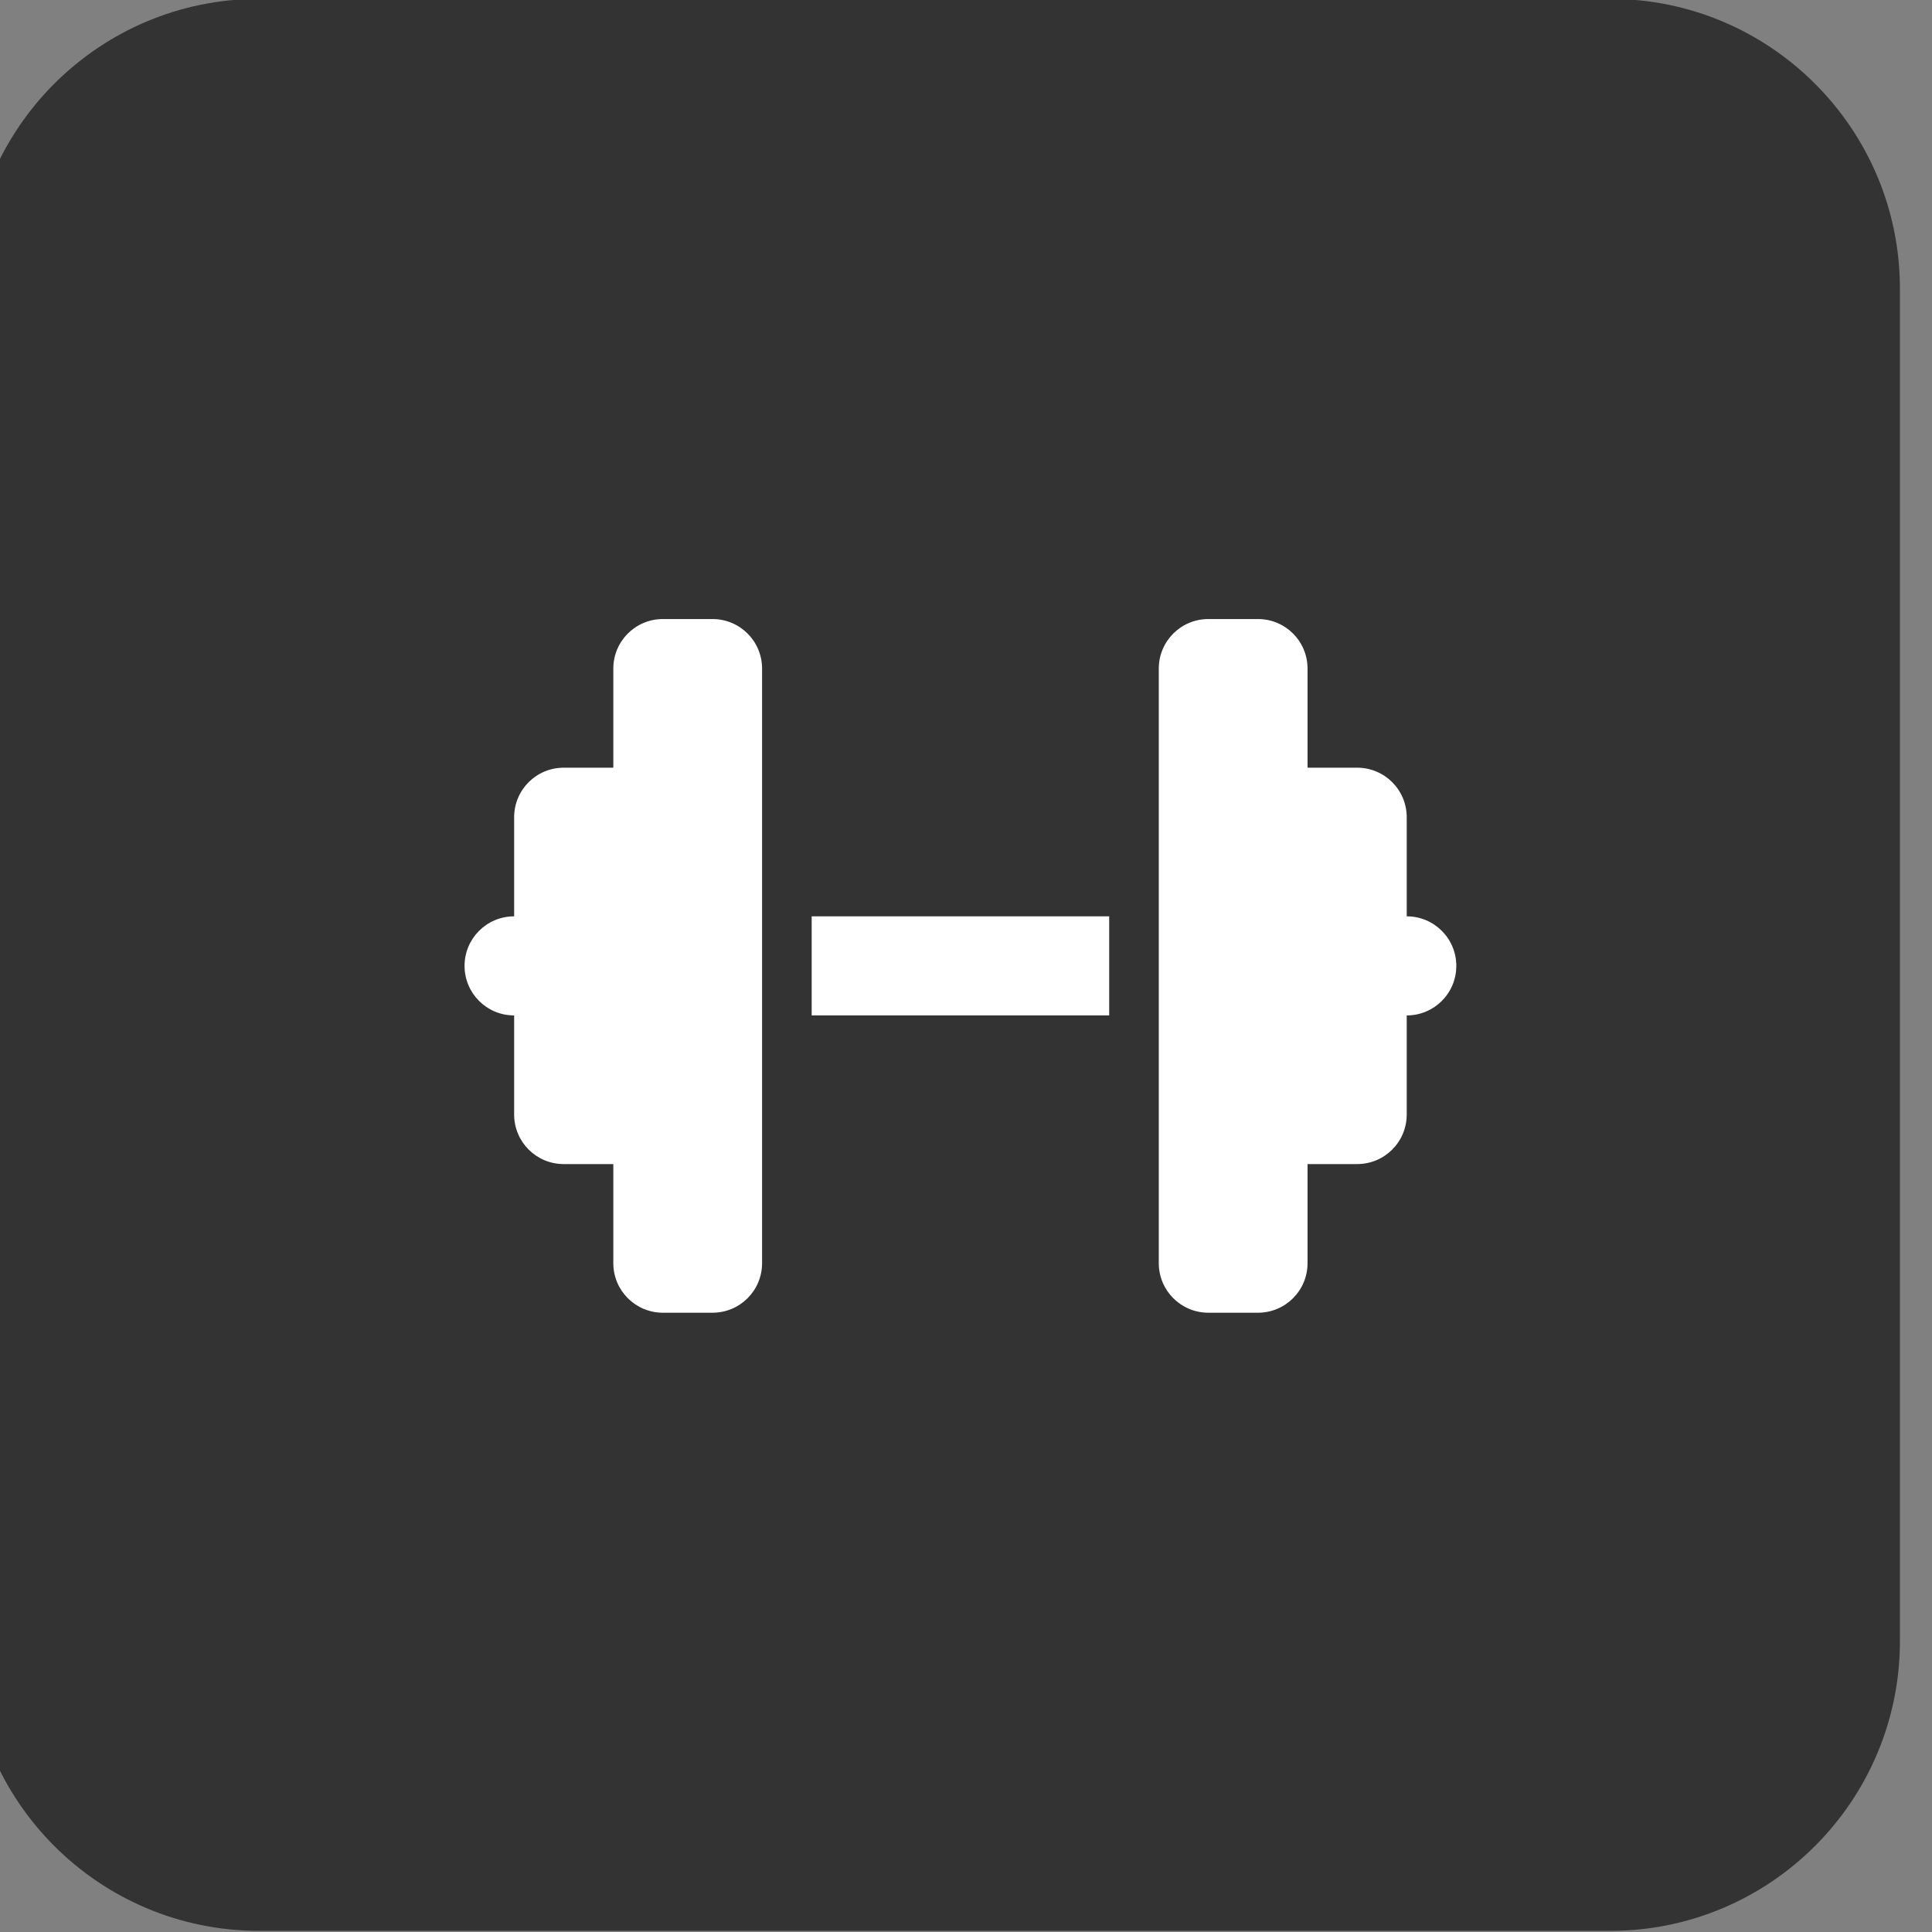
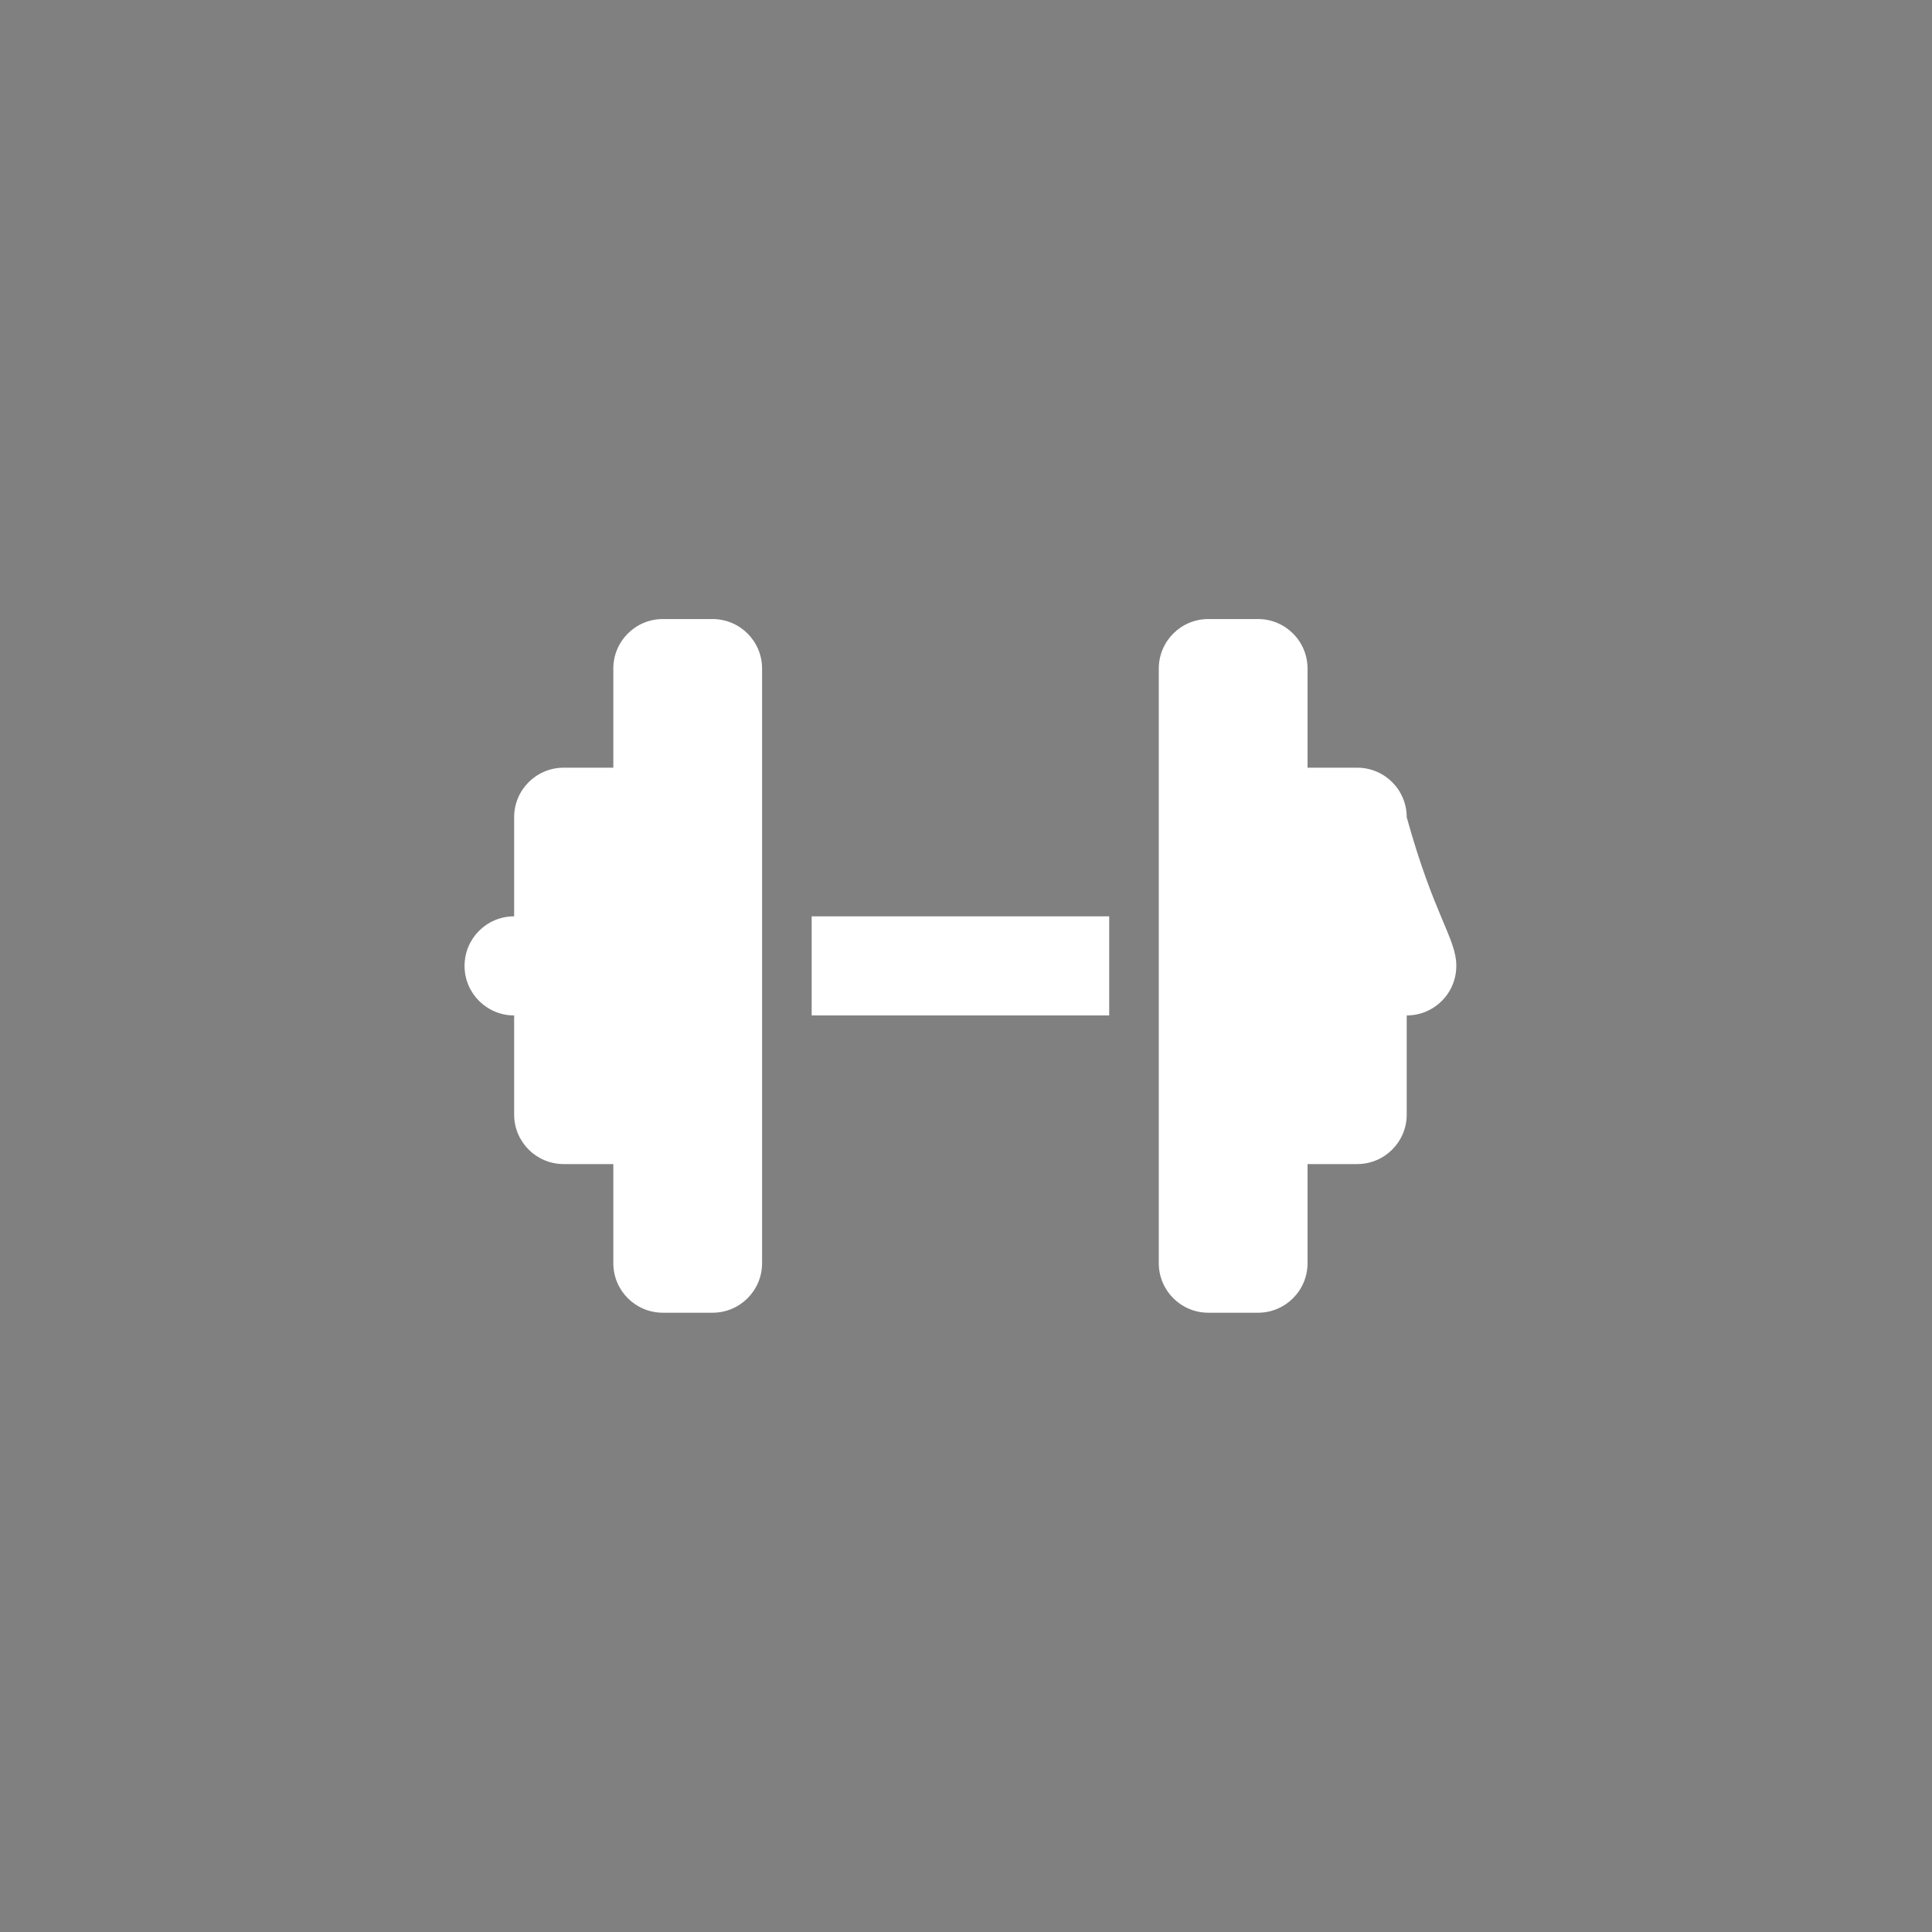
<svg xmlns="http://www.w3.org/2000/svg" style="fill-rule:evenodd;clip-rule:evenodd;stroke-linejoin:round;stroke-miterlimit:2;" xml:space="preserve" version="1.1" viewBox="0 0 100 100" height="100%" width="100%">
  <rect x="0" y="0" width="100" height="100" fill="#808080" stroke="none" />
  <g transform="matrix(1,0,0,1,-3355.27,-429.233)">
    <g transform="matrix(1.671,0,0,1.233,2167.74,129.632)">
      <g transform="matrix(0.598,0,0,0.811,-812.787,-1856.74)">
-         <path style="fill:rgb(51,51,51);" d="M2646,2604L2646,2674C2646,2682.28 2639.28,2689 2631,2689L2561,2689C2552.72,2689 2546,2682.28 2546,2674L2546,2604C2546,2595.72 2552.72,2589 2561,2589L2631,2589C2639.28,2589 2646,2595.72 2646,2604Z" />
-       </g>
+         </g>
    </g>
    <g transform="matrix(1.671,0,0,1.233,2167.74,129.632)">
      <g transform="matrix(0.048,0,0,0.065,740.42,283.532)">
        <g transform="matrix(1,0,0,1,-320,-256)">
-           <path style="fill:white;fill-rule:nonzero;" d="M96,64C96,46.3 110.3,32 128,32L160,32C177.7,32 192,46.3 192,64L192,448C192,465.7 177.7,480 160,480L128,480C110.3,480 96,465.7 96,448L96,384L64,384C46.3,384 32,369.7 32,352L32,288C14.3,288 0,273.7 0,256C0,238.3 14.3,224 32,224L32,160C32,142.3 46.3,128 64,128L96,128L96,64ZM544,64L544,128L576,128C593.7,128 608,142.3 608,160L608,224C625.7,224 640,238.3 640,256C640,273.7 625.7,288 608,288L608,352C608,369.7 593.7,384 576,384L544,384L544,448C544,465.7 529.7,480 512,480L480,480C462.3,480 448,465.7 448,448L448,64C448,46.3 462.3,32 480,32L512,32C529.7,32 544,46.3 544,64ZM416,224L416,288L224,288L224,224L416,224Z" />
+           <path style="fill:white;fill-rule:nonzero;" d="M96,64C96,46.3 110.3,32 128,32L160,32C177.7,32 192,46.3 192,64L192,448C192,465.7 177.7,480 160,480L128,480C110.3,480 96,465.7 96,448L96,384L64,384C46.3,384 32,369.7 32,352L32,288C14.3,288 0,273.7 0,256C0,238.3 14.3,224 32,224L32,160C32,142.3 46.3,128 64,128L96,128L96,64ZM544,64L544,128L576,128C593.7,128 608,142.3 608,160C625.7,224 640,238.3 640,256C640,273.7 625.7,288 608,288L608,352C608,369.7 593.7,384 576,384L544,384L544,448C544,465.7 529.7,480 512,480L480,480C462.3,480 448,465.7 448,448L448,64C448,46.3 462.3,32 480,32L512,32C529.7,32 544,46.3 544,64ZM416,224L416,288L224,288L224,224L416,224Z" />
        </g>
      </g>
    </g>
  </g>
</svg>